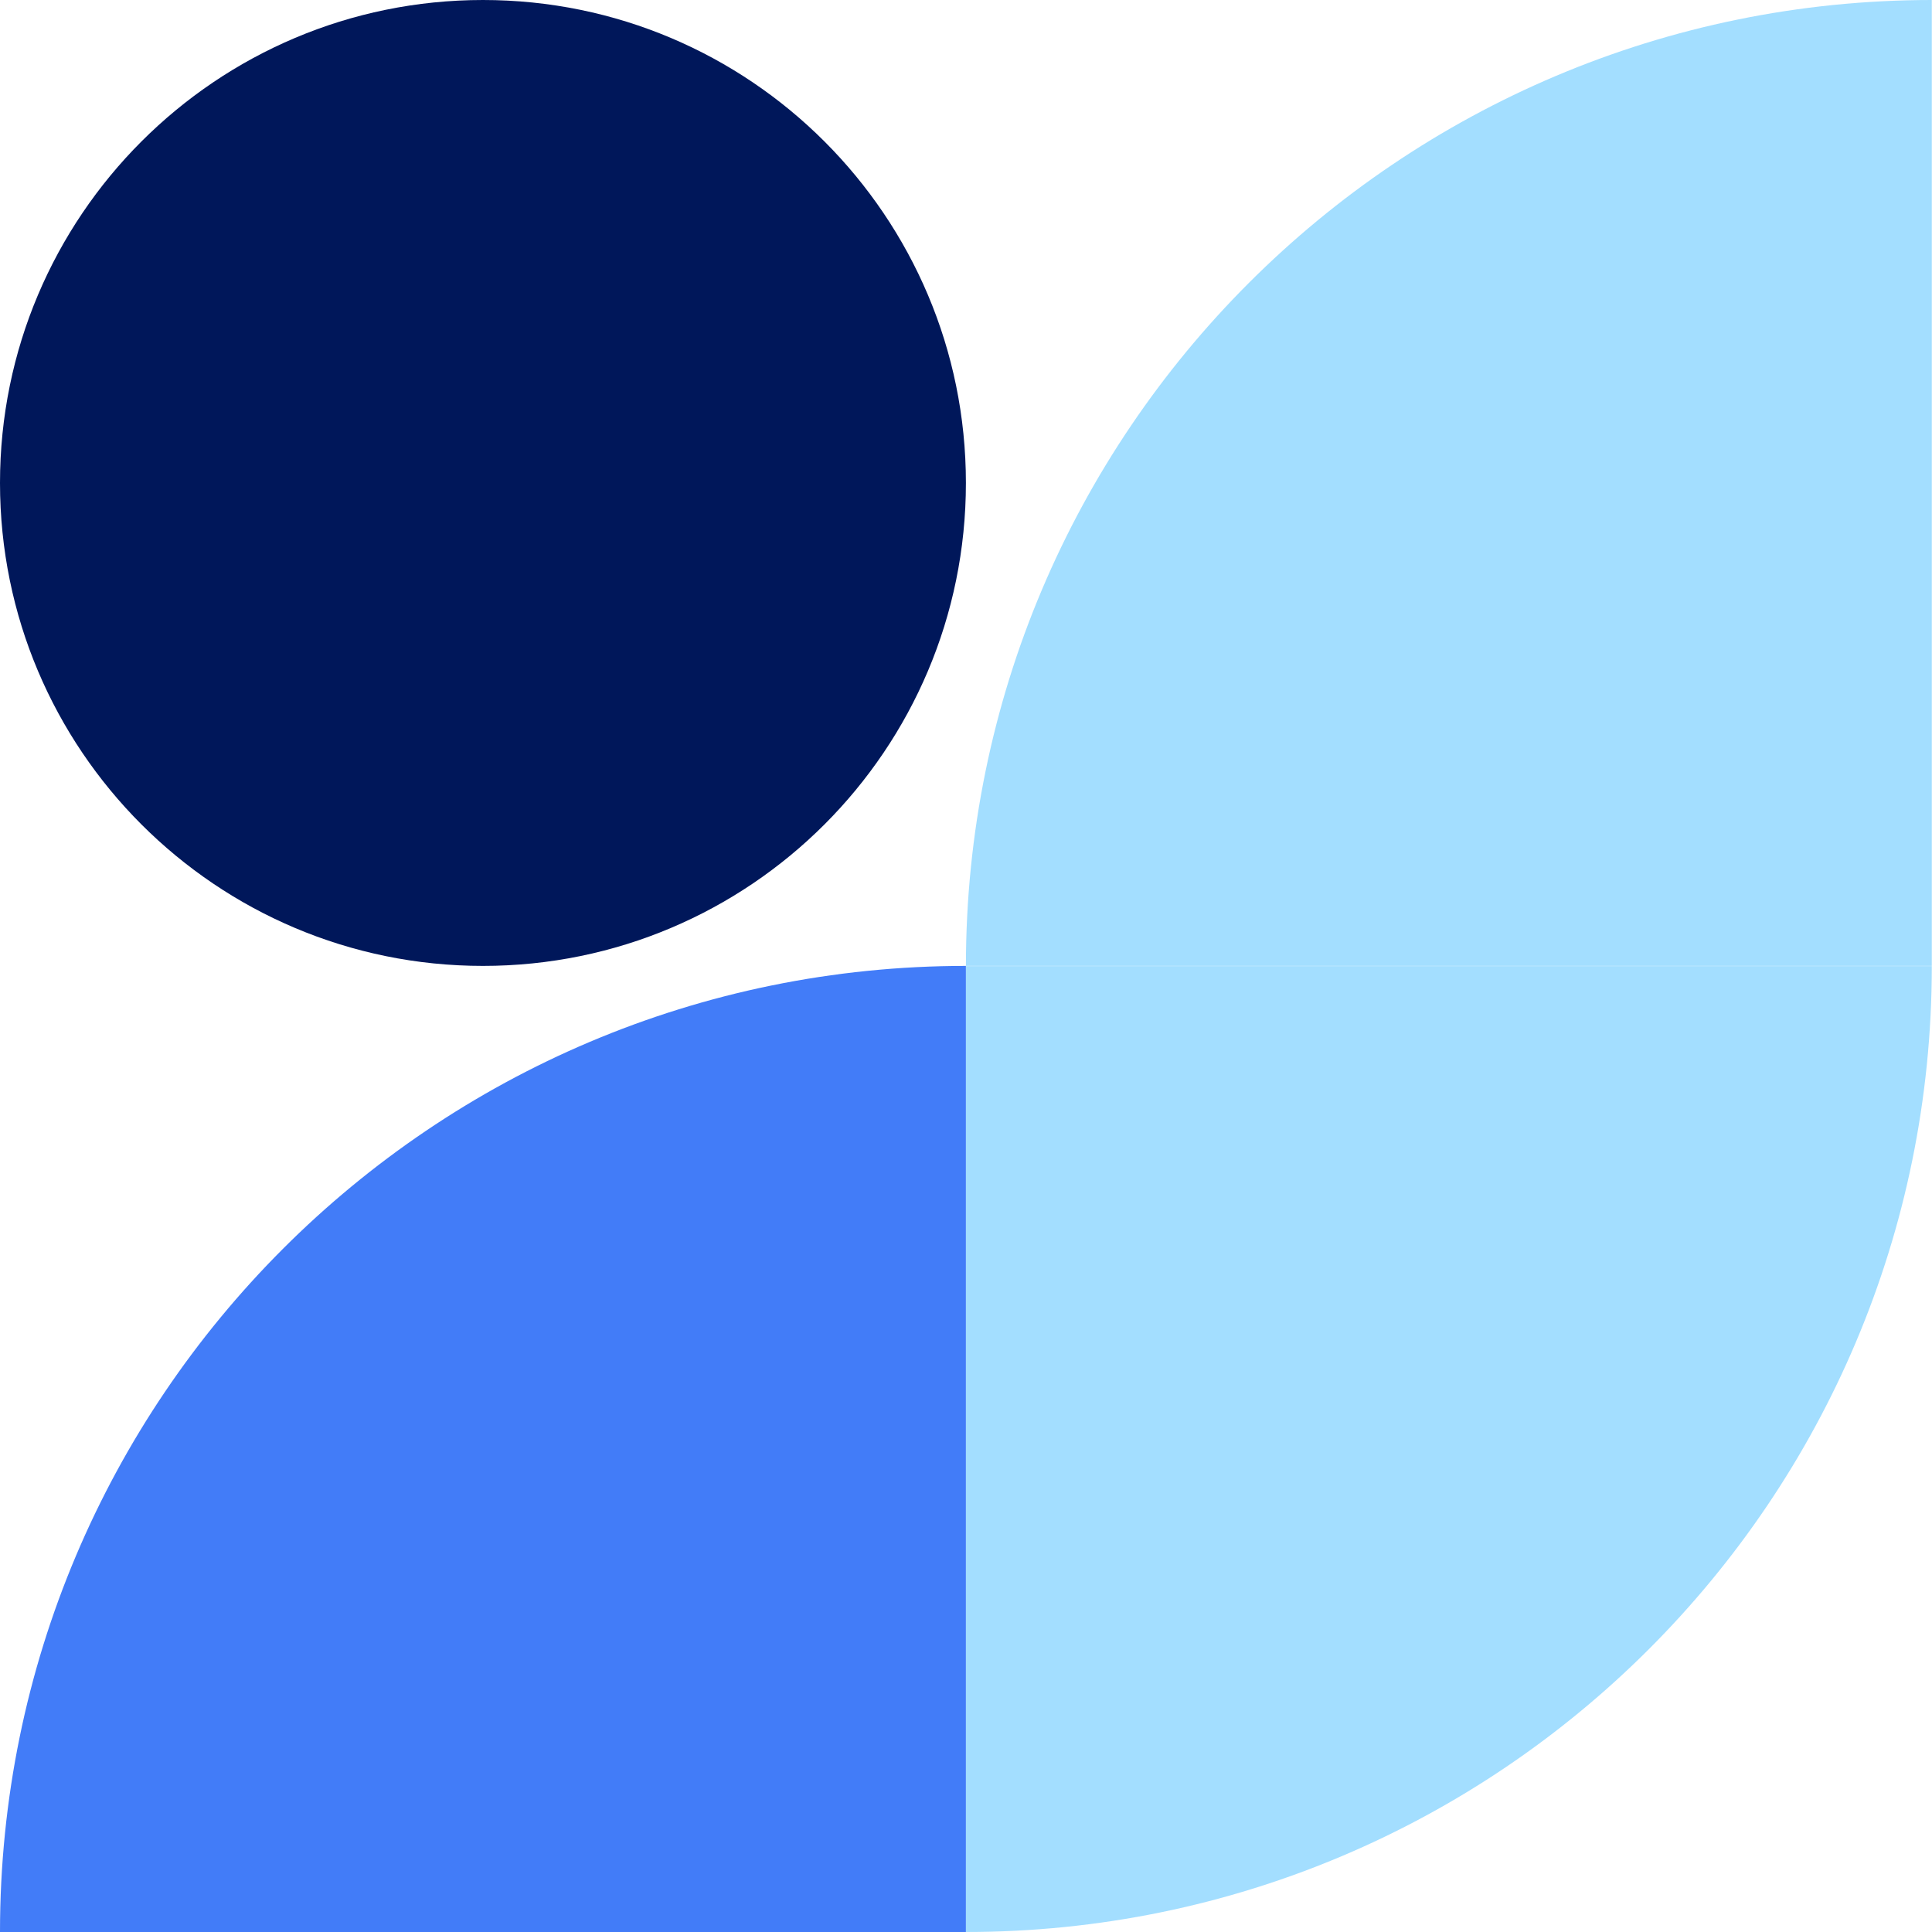
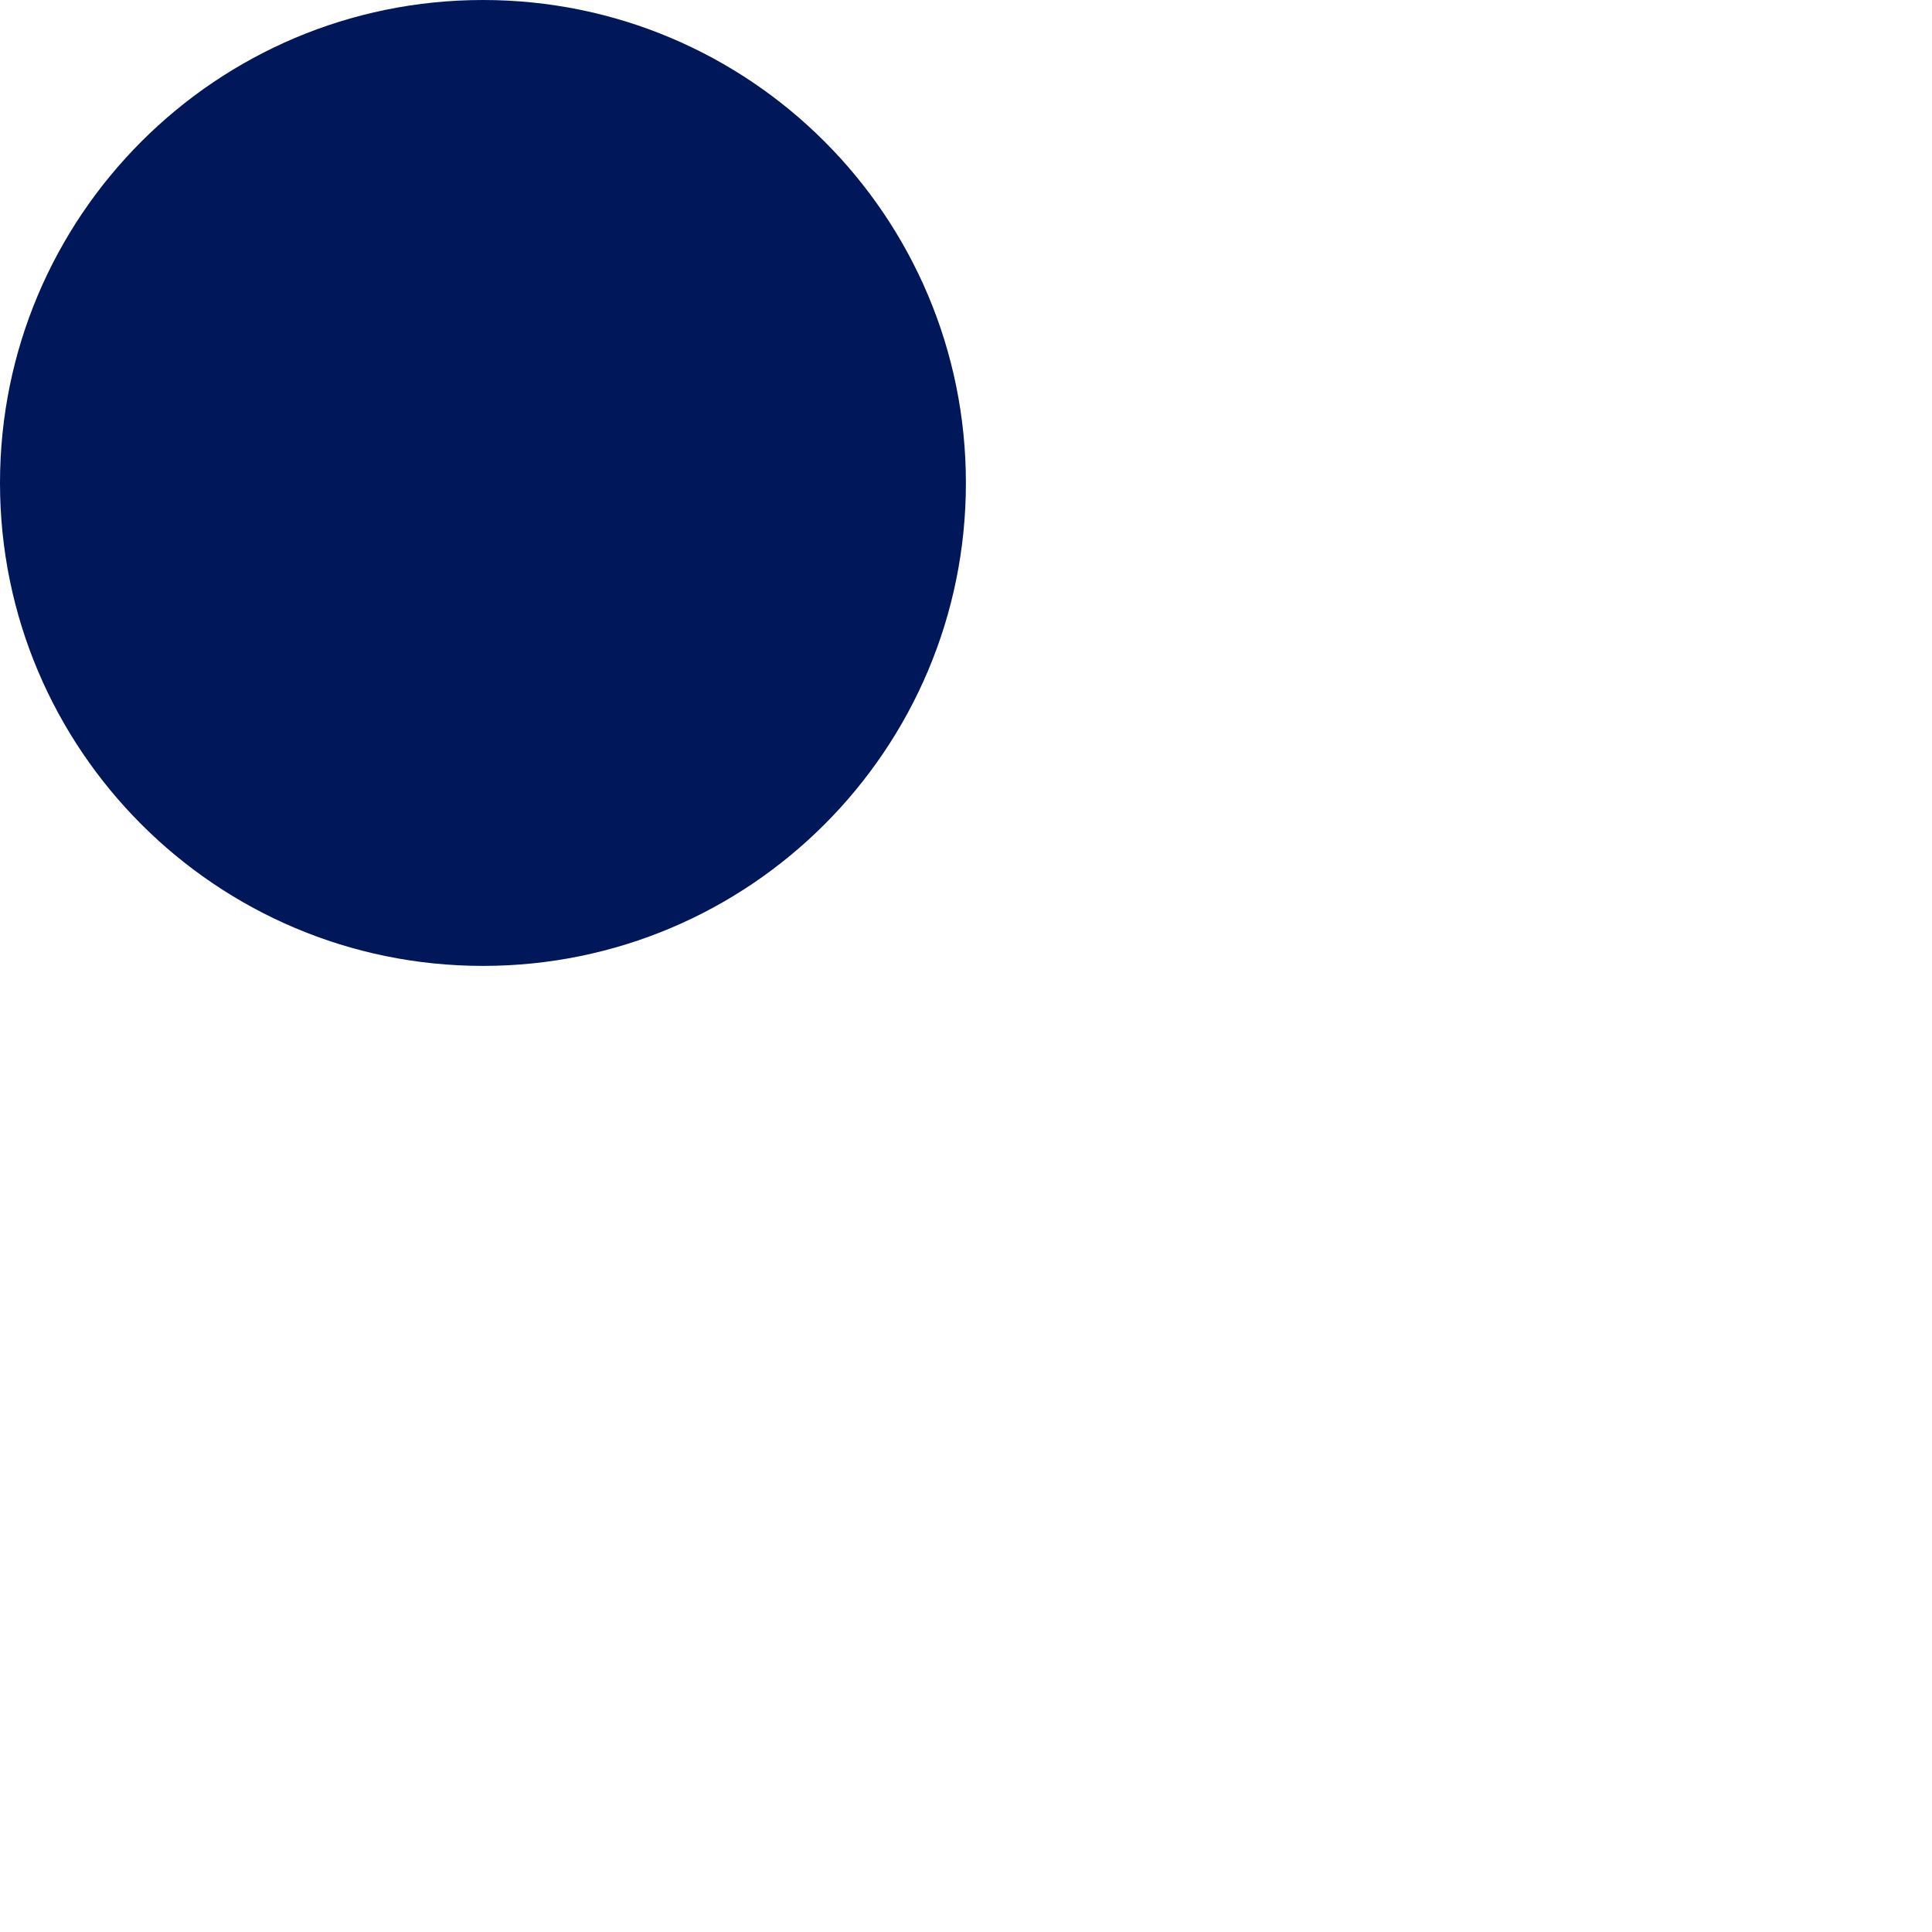
<svg xmlns="http://www.w3.org/2000/svg" width="100" height="100" fill="none">
  <path d="M24.998 49.995c13.805 0 24.997-11.191 24.997-24.997S38.804 0 24.998 0 0 11.192 0 24.998c0 13.805 11.192 24.997 24.998 24.997z" fill="#00175A" />
-   <path d="M49.996 100C77.61 100 99.99 77.62 99.99 50.005H49.996V100zM100 0C72.385 0 49.996 22.38 49.996 49.995H99.99V0h.01z" fill="#A3DEFF" />
-   <path d="M49.995 49.995C22.381 49.995 0 72.385 0 100h49.995V49.995z" fill="#427CF8" />
</svg>